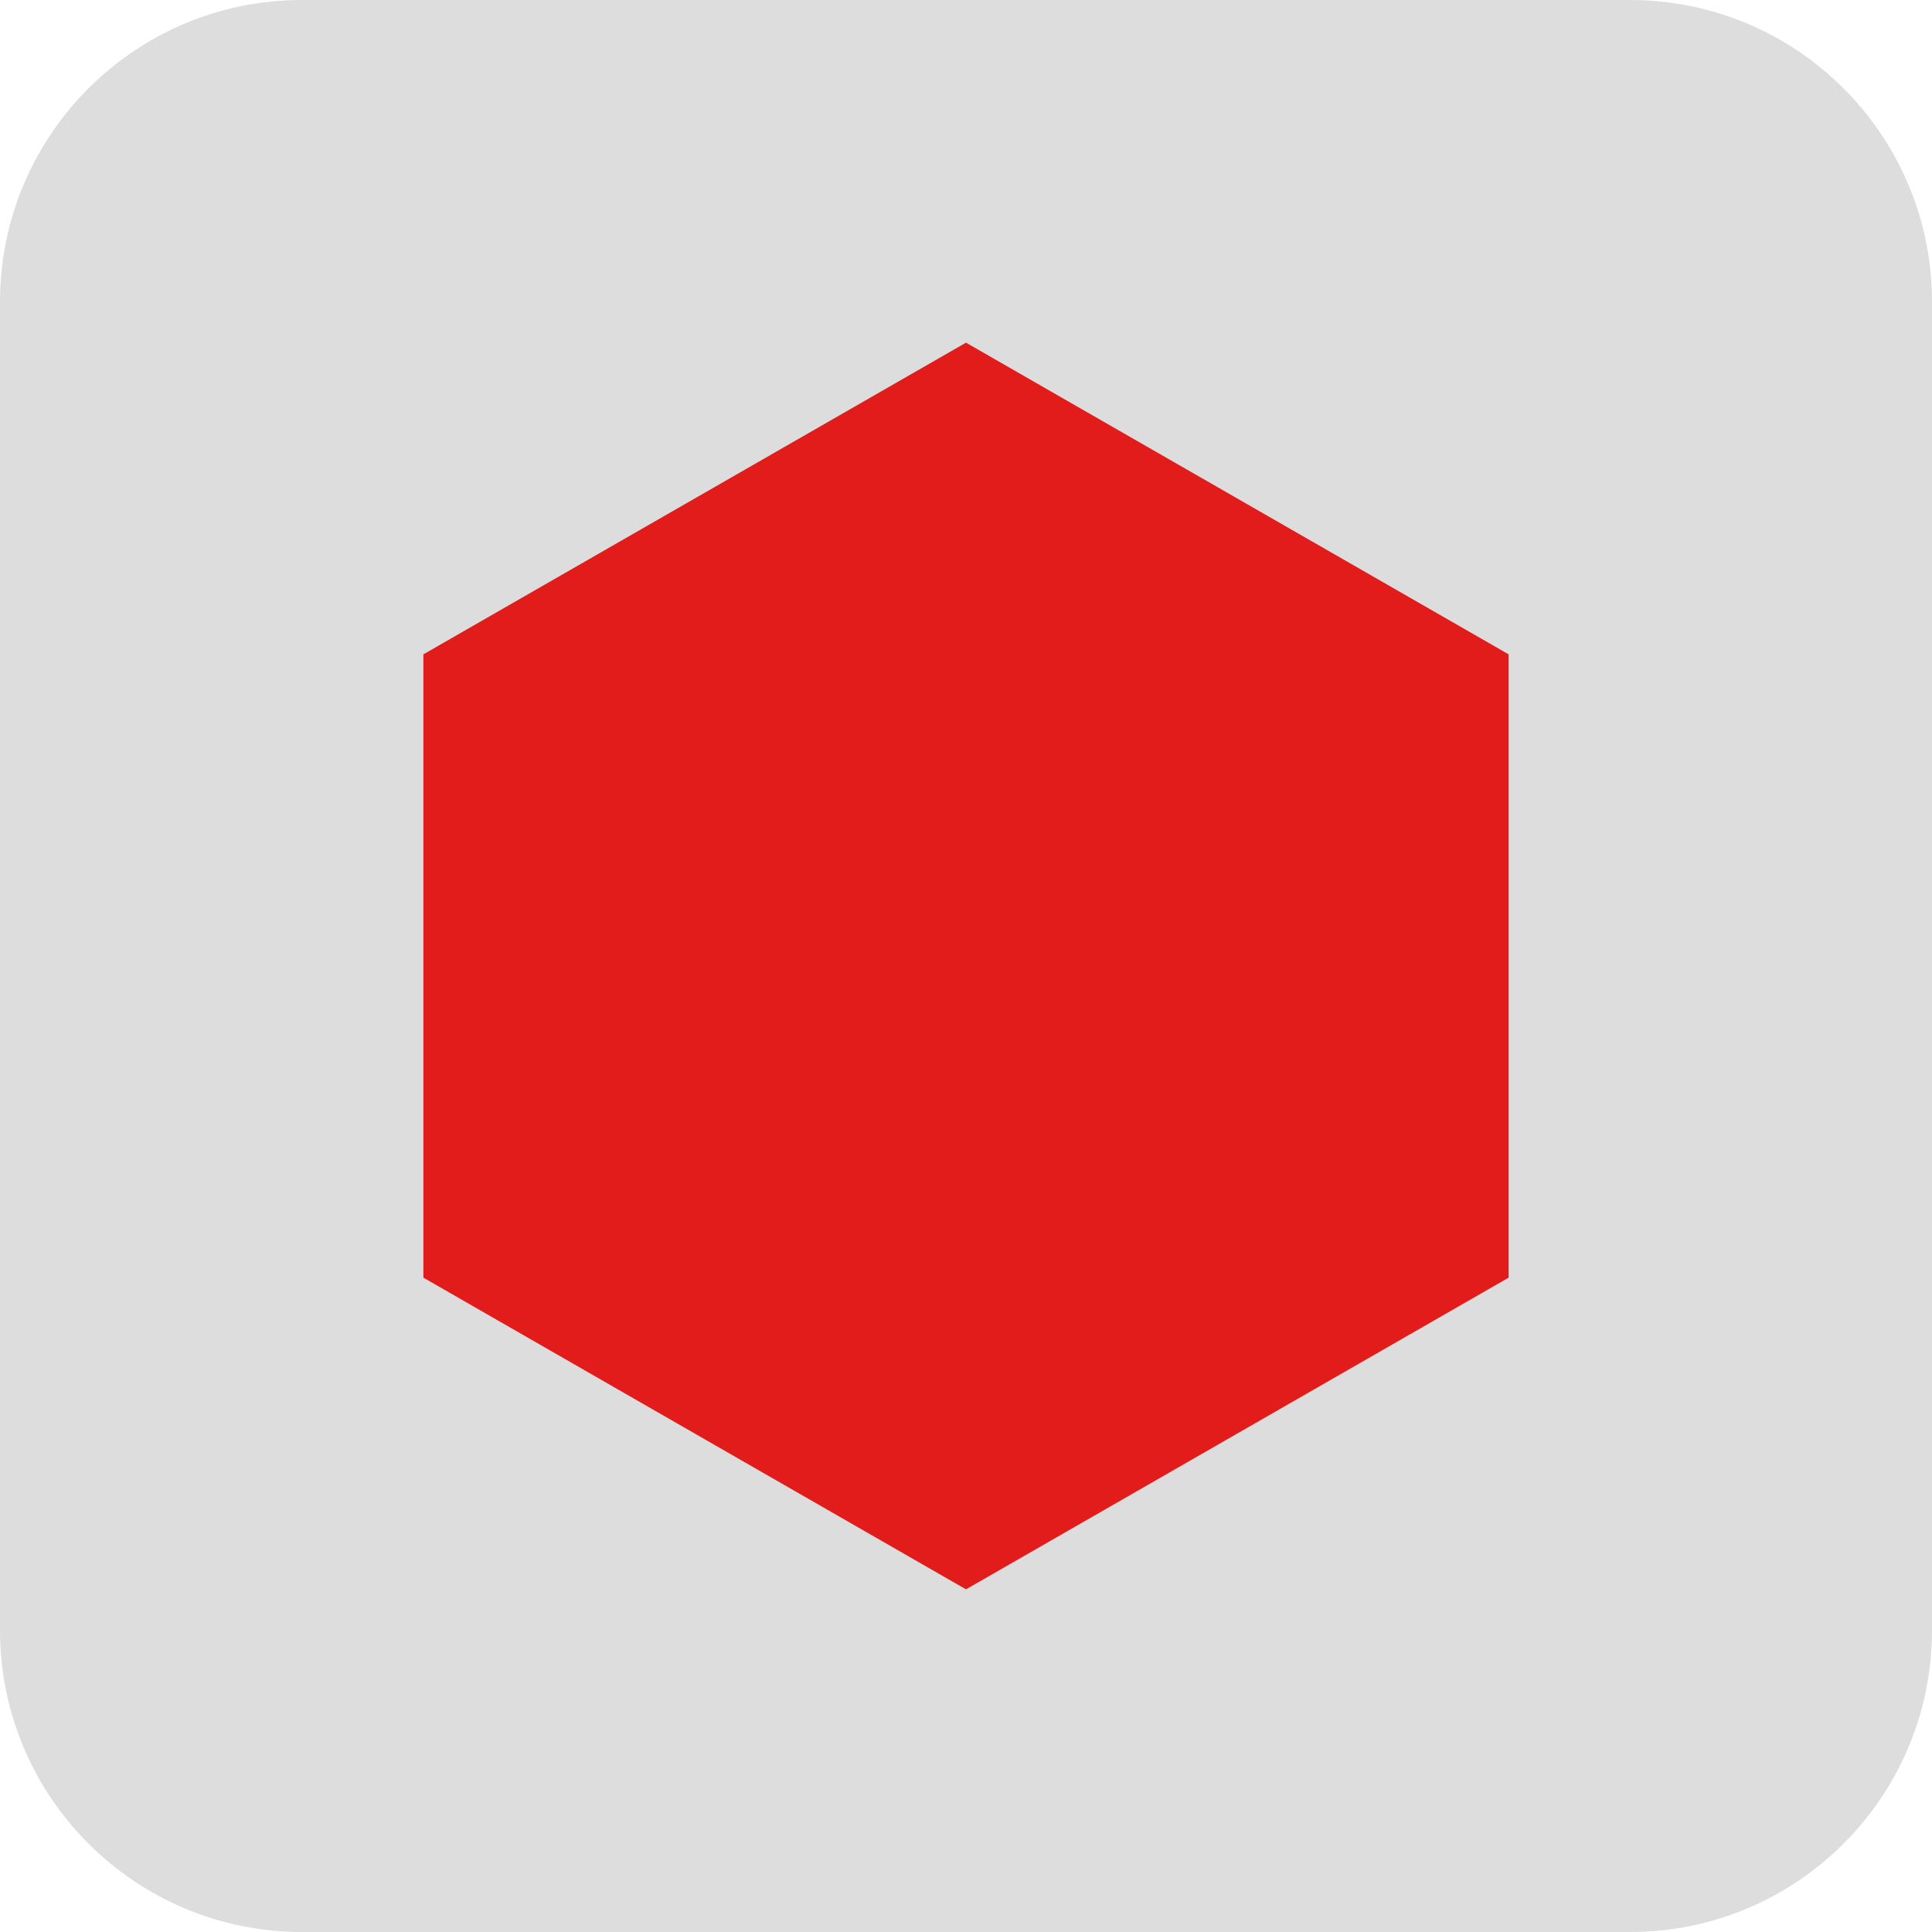
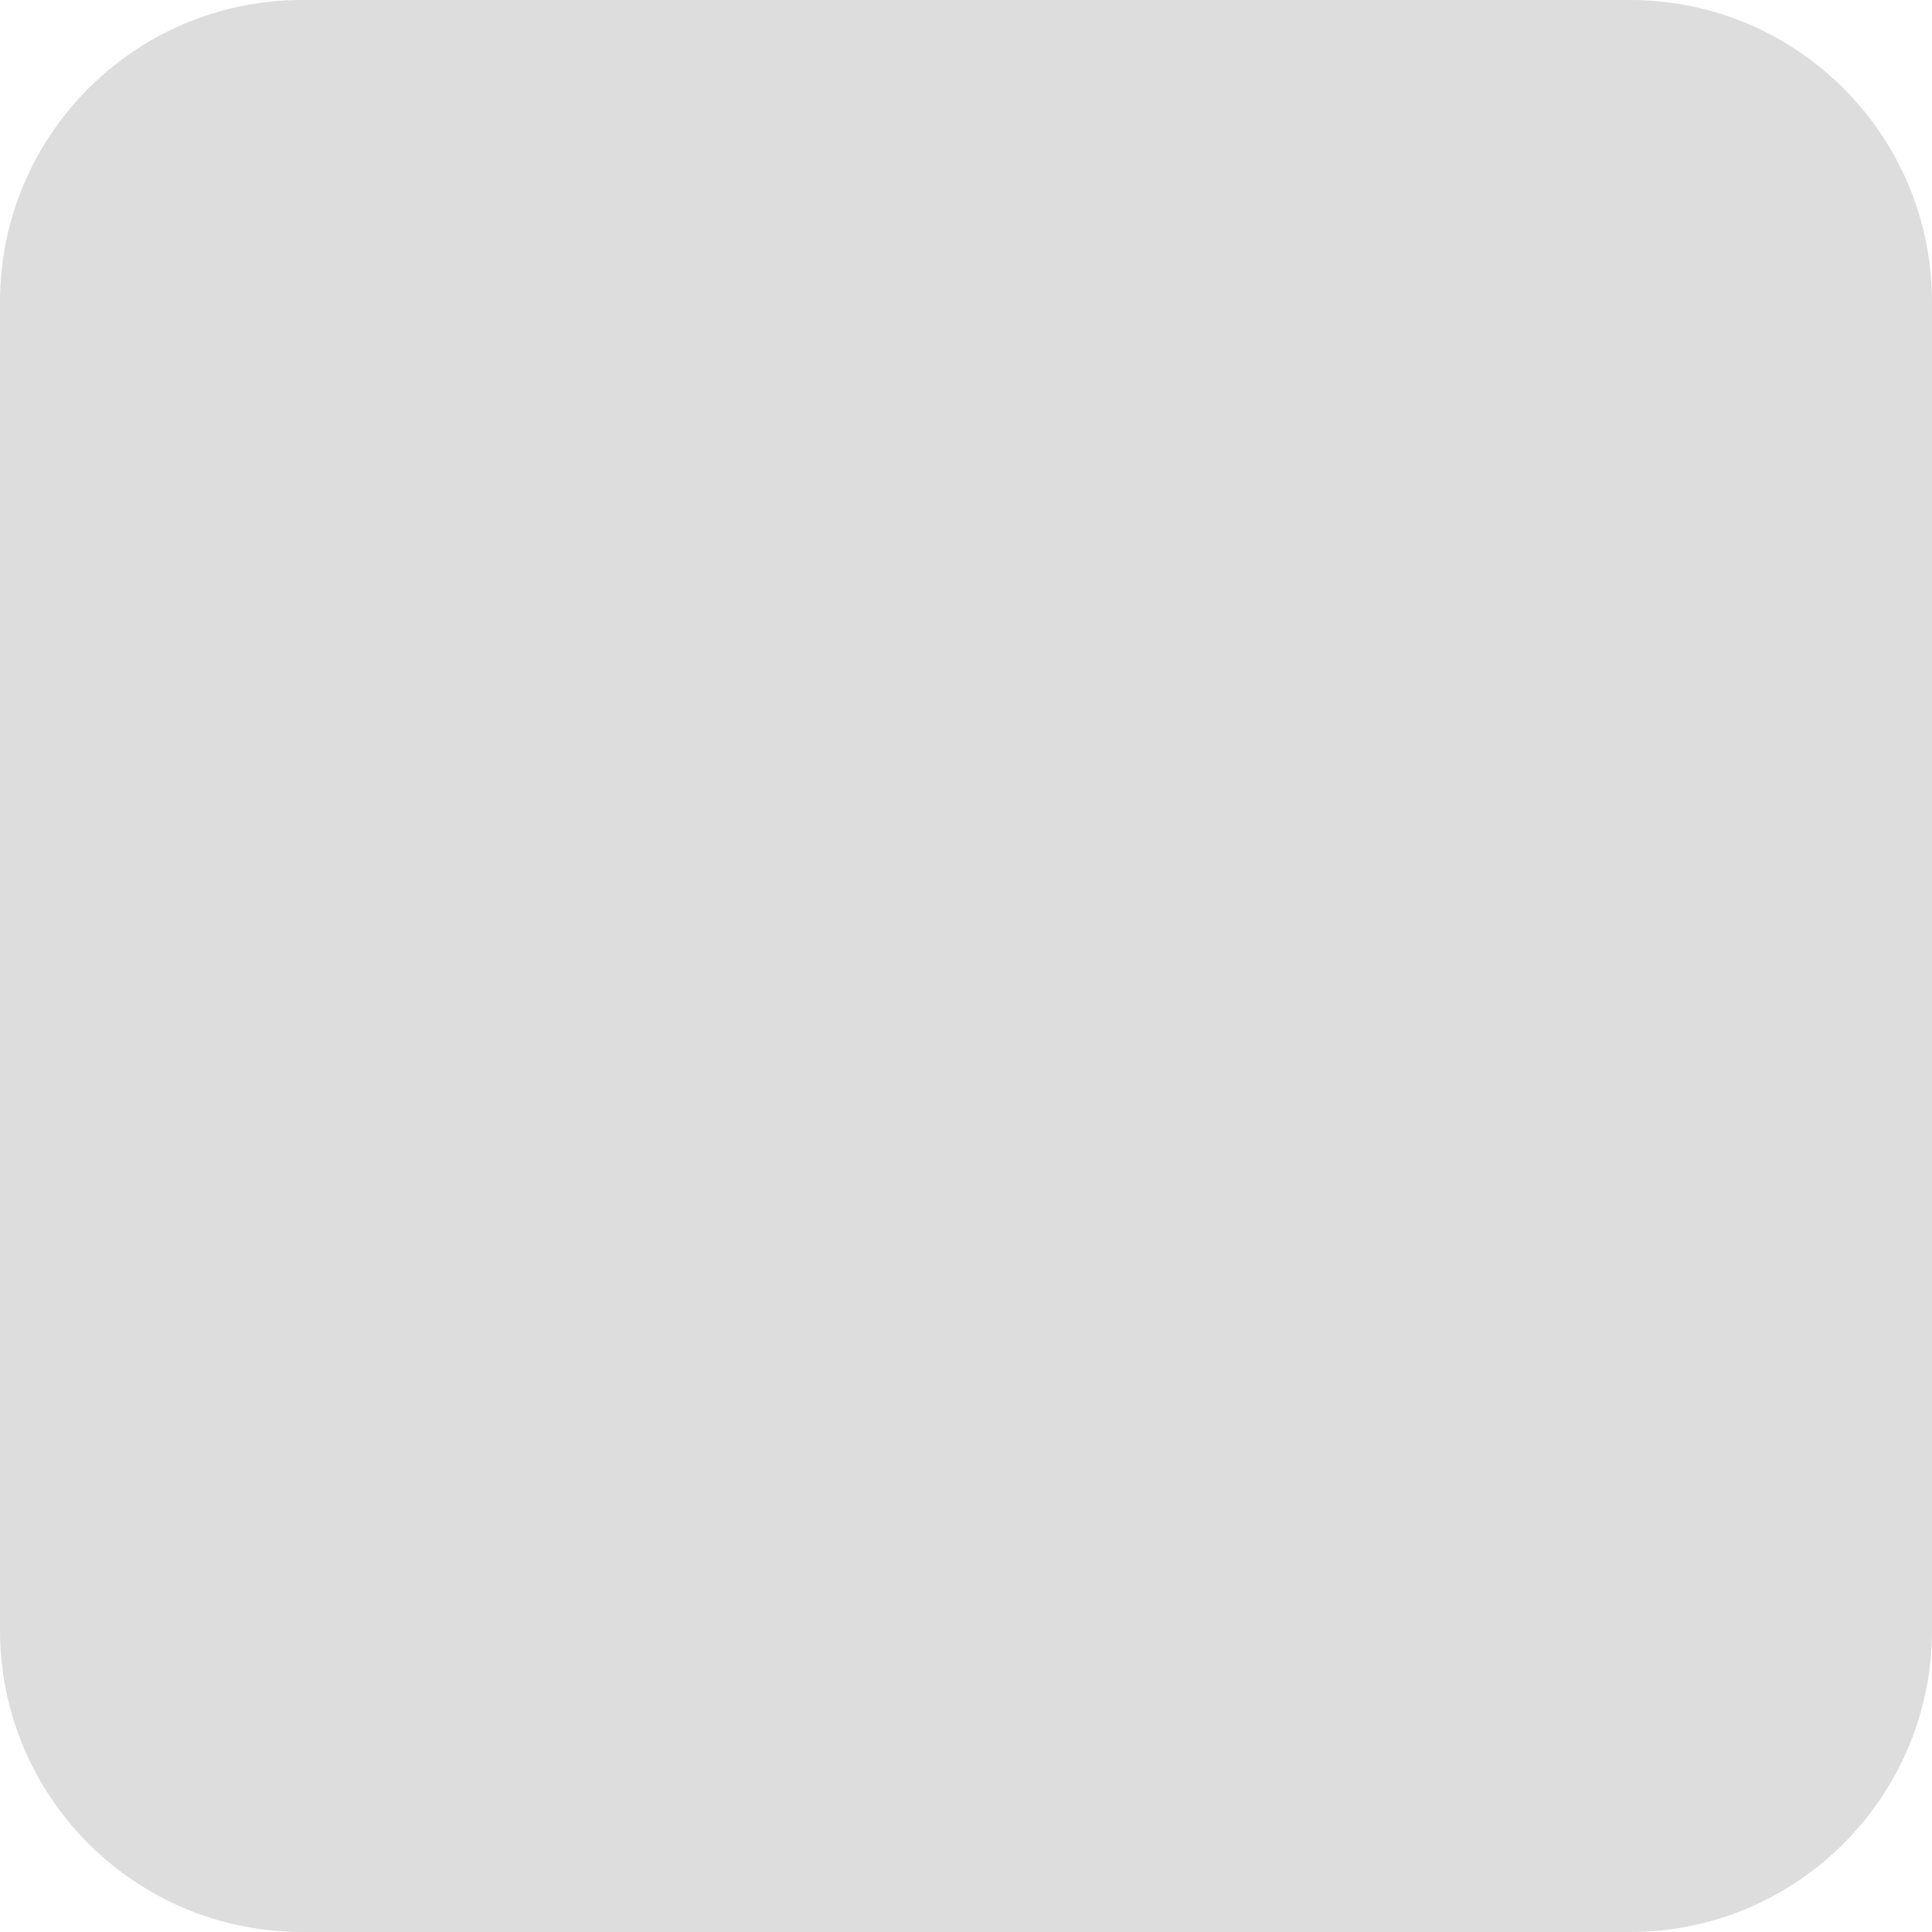
<svg xmlns="http://www.w3.org/2000/svg" height="800px" width="800px" version="1.1" id="Layer_1" viewBox="0 0 512 512" xml:space="preserve">
  <path style="fill:#DDDDDD;" d="M80,0h352c44.184,0,80,35.816,80,80v352c0,44.184-35.816,80-80,80H80c-44.184,0-80-35.816-80-80V80  C0,35.816,35.816,0,80,0z" />
-   <polygon style="fill:#E21B1B;" points="112.2,173.408 256,90.808 399.8,173.408 399.8,338.592 256,421.192 112.2,338.592 " />
</svg>